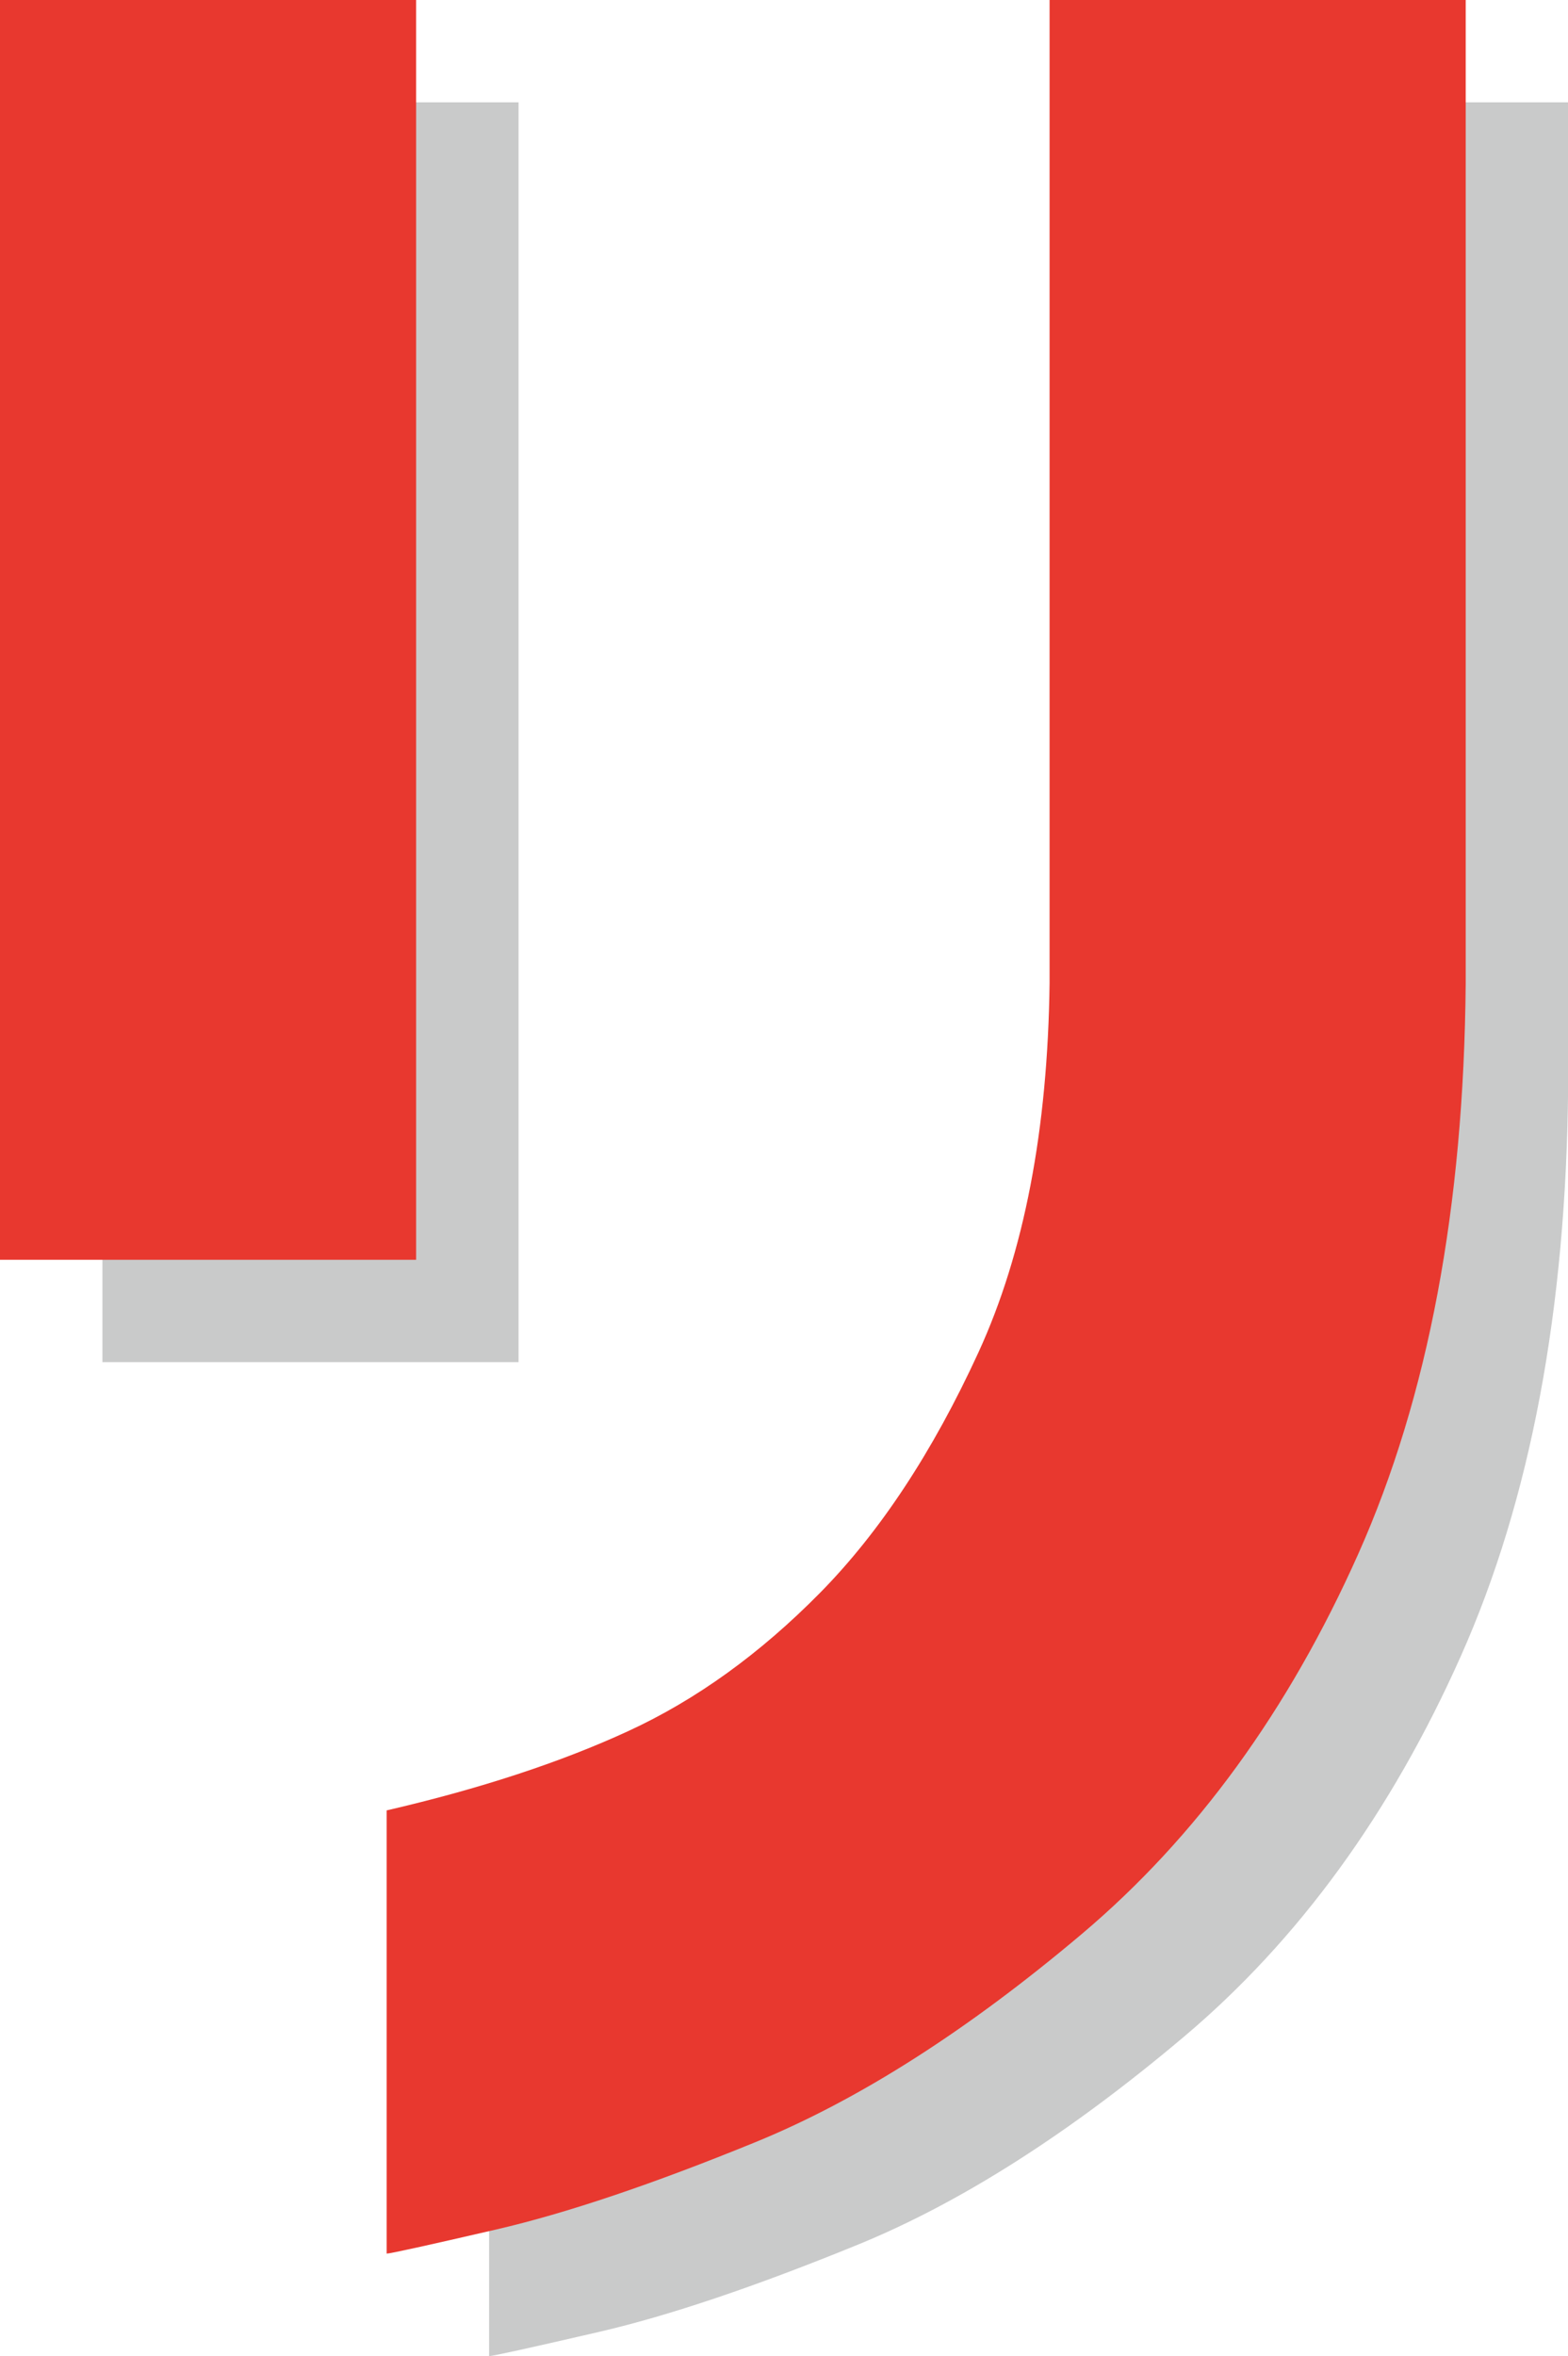
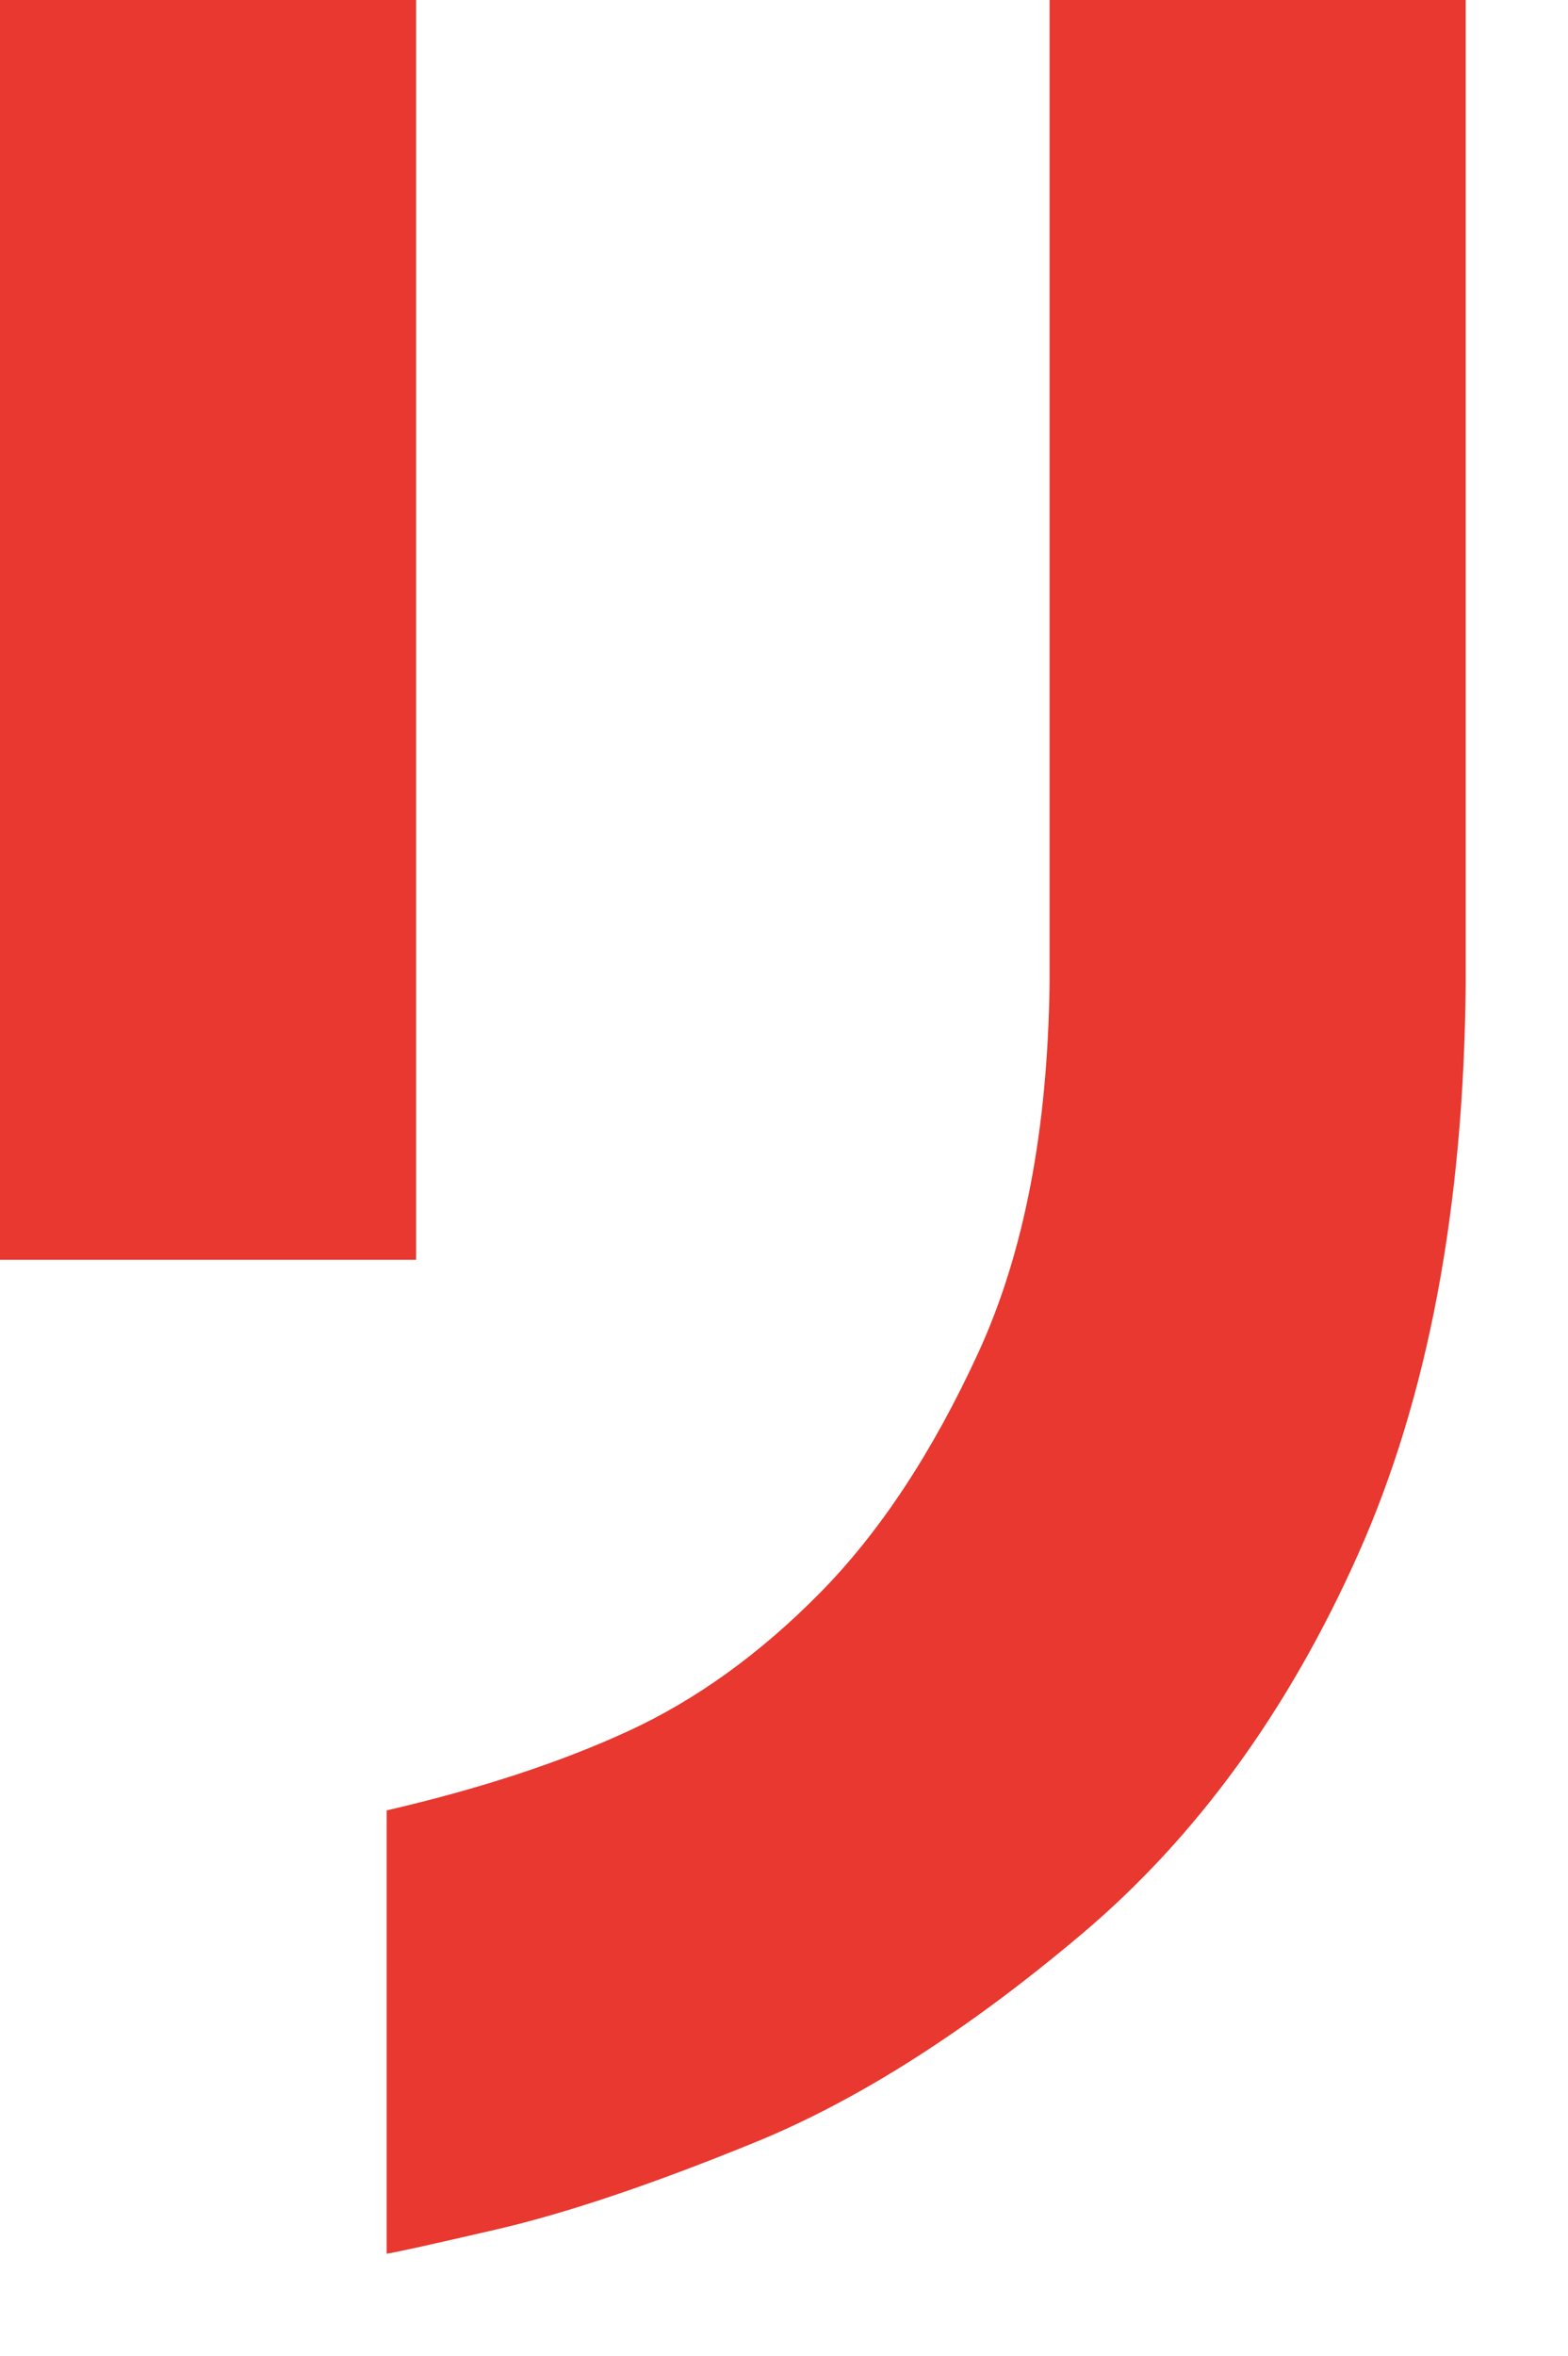
<svg xmlns="http://www.w3.org/2000/svg" id="_レイヤー_2" viewBox="0 0 110.67 166.18">
  <defs>
    <style>.cls-1{fill:#c9caca;}.cls-2{fill:#e8382f;}</style>
  </defs>
  <g id="_レイヤー_1-2">
    <g>
-       <path class="cls-1" d="M7.23,96.08V7.22h29.37V96.08H7.23Zm27.28,38.84c6.57-1.52,12.25-3.38,17.05-5.59,4.8-2.21,9.31-5.46,13.55-9.76,4.23-4.29,7.96-9.95,11.18-16.96,3.22-7.01,4.89-15.69,5.02-26.05V7.22h29.37V76.57c-.13,15.79-2.65,29.21-7.58,40.26-4.93,11.05-11.43,19.99-19.51,26.81-8.08,6.82-15.76,11.71-23.02,14.68-7.27,2.97-13.36,5.02-18.28,6.16-4.93,1.14-7.52,1.71-7.77,1.71v-31.26Z" />
      <path class="cls-2" d="M0,88.86V0H29.37V88.86H0Zm27.28,38.84c6.57-1.52,12.25-3.38,17.05-5.59,4.8-2.21,9.31-5.46,13.55-9.76,4.23-4.29,7.96-9.95,11.18-16.96,3.22-7.01,4.89-15.69,5.02-26.05V0h29.37V69.34c-.13,15.79-2.65,29.21-7.58,40.26-4.93,11.05-11.43,19.99-19.51,26.81-8.08,6.82-15.76,11.71-23.02,14.68-7.27,2.97-13.36,5.02-18.28,6.16-4.93,1.14-7.52,1.71-7.77,1.71v-31.26Z" />
    </g>
  </g>
</svg>